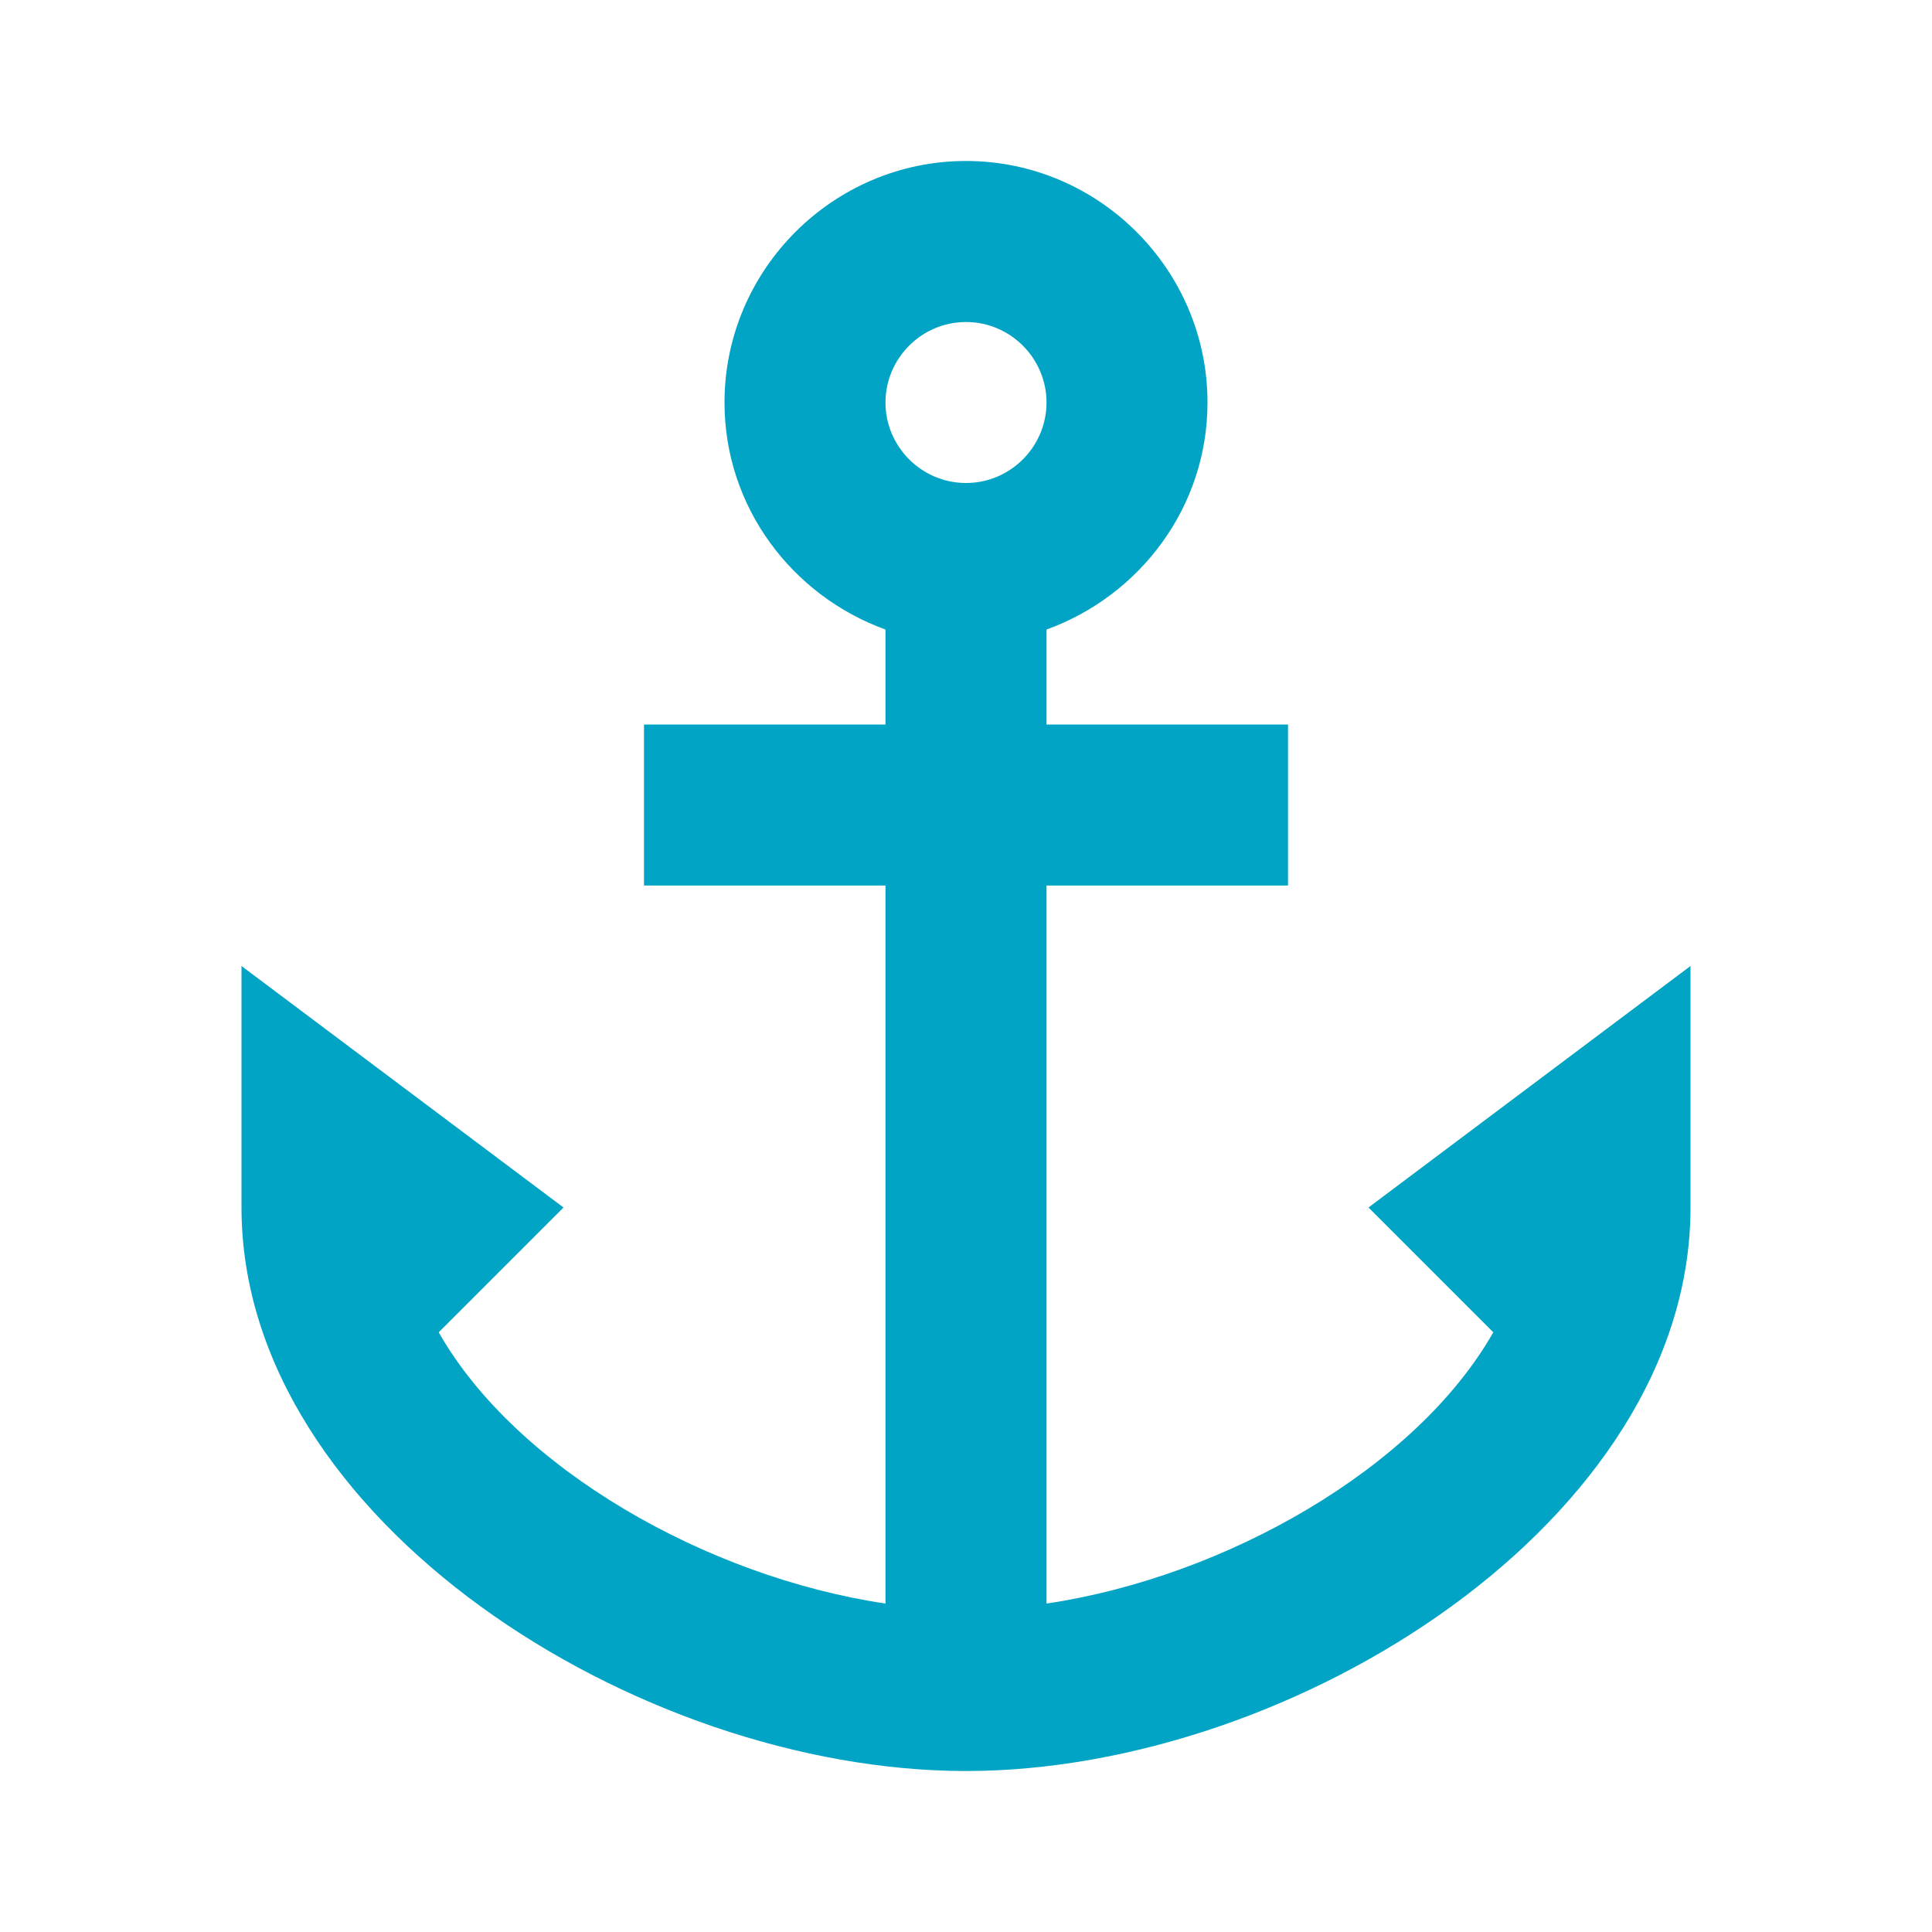
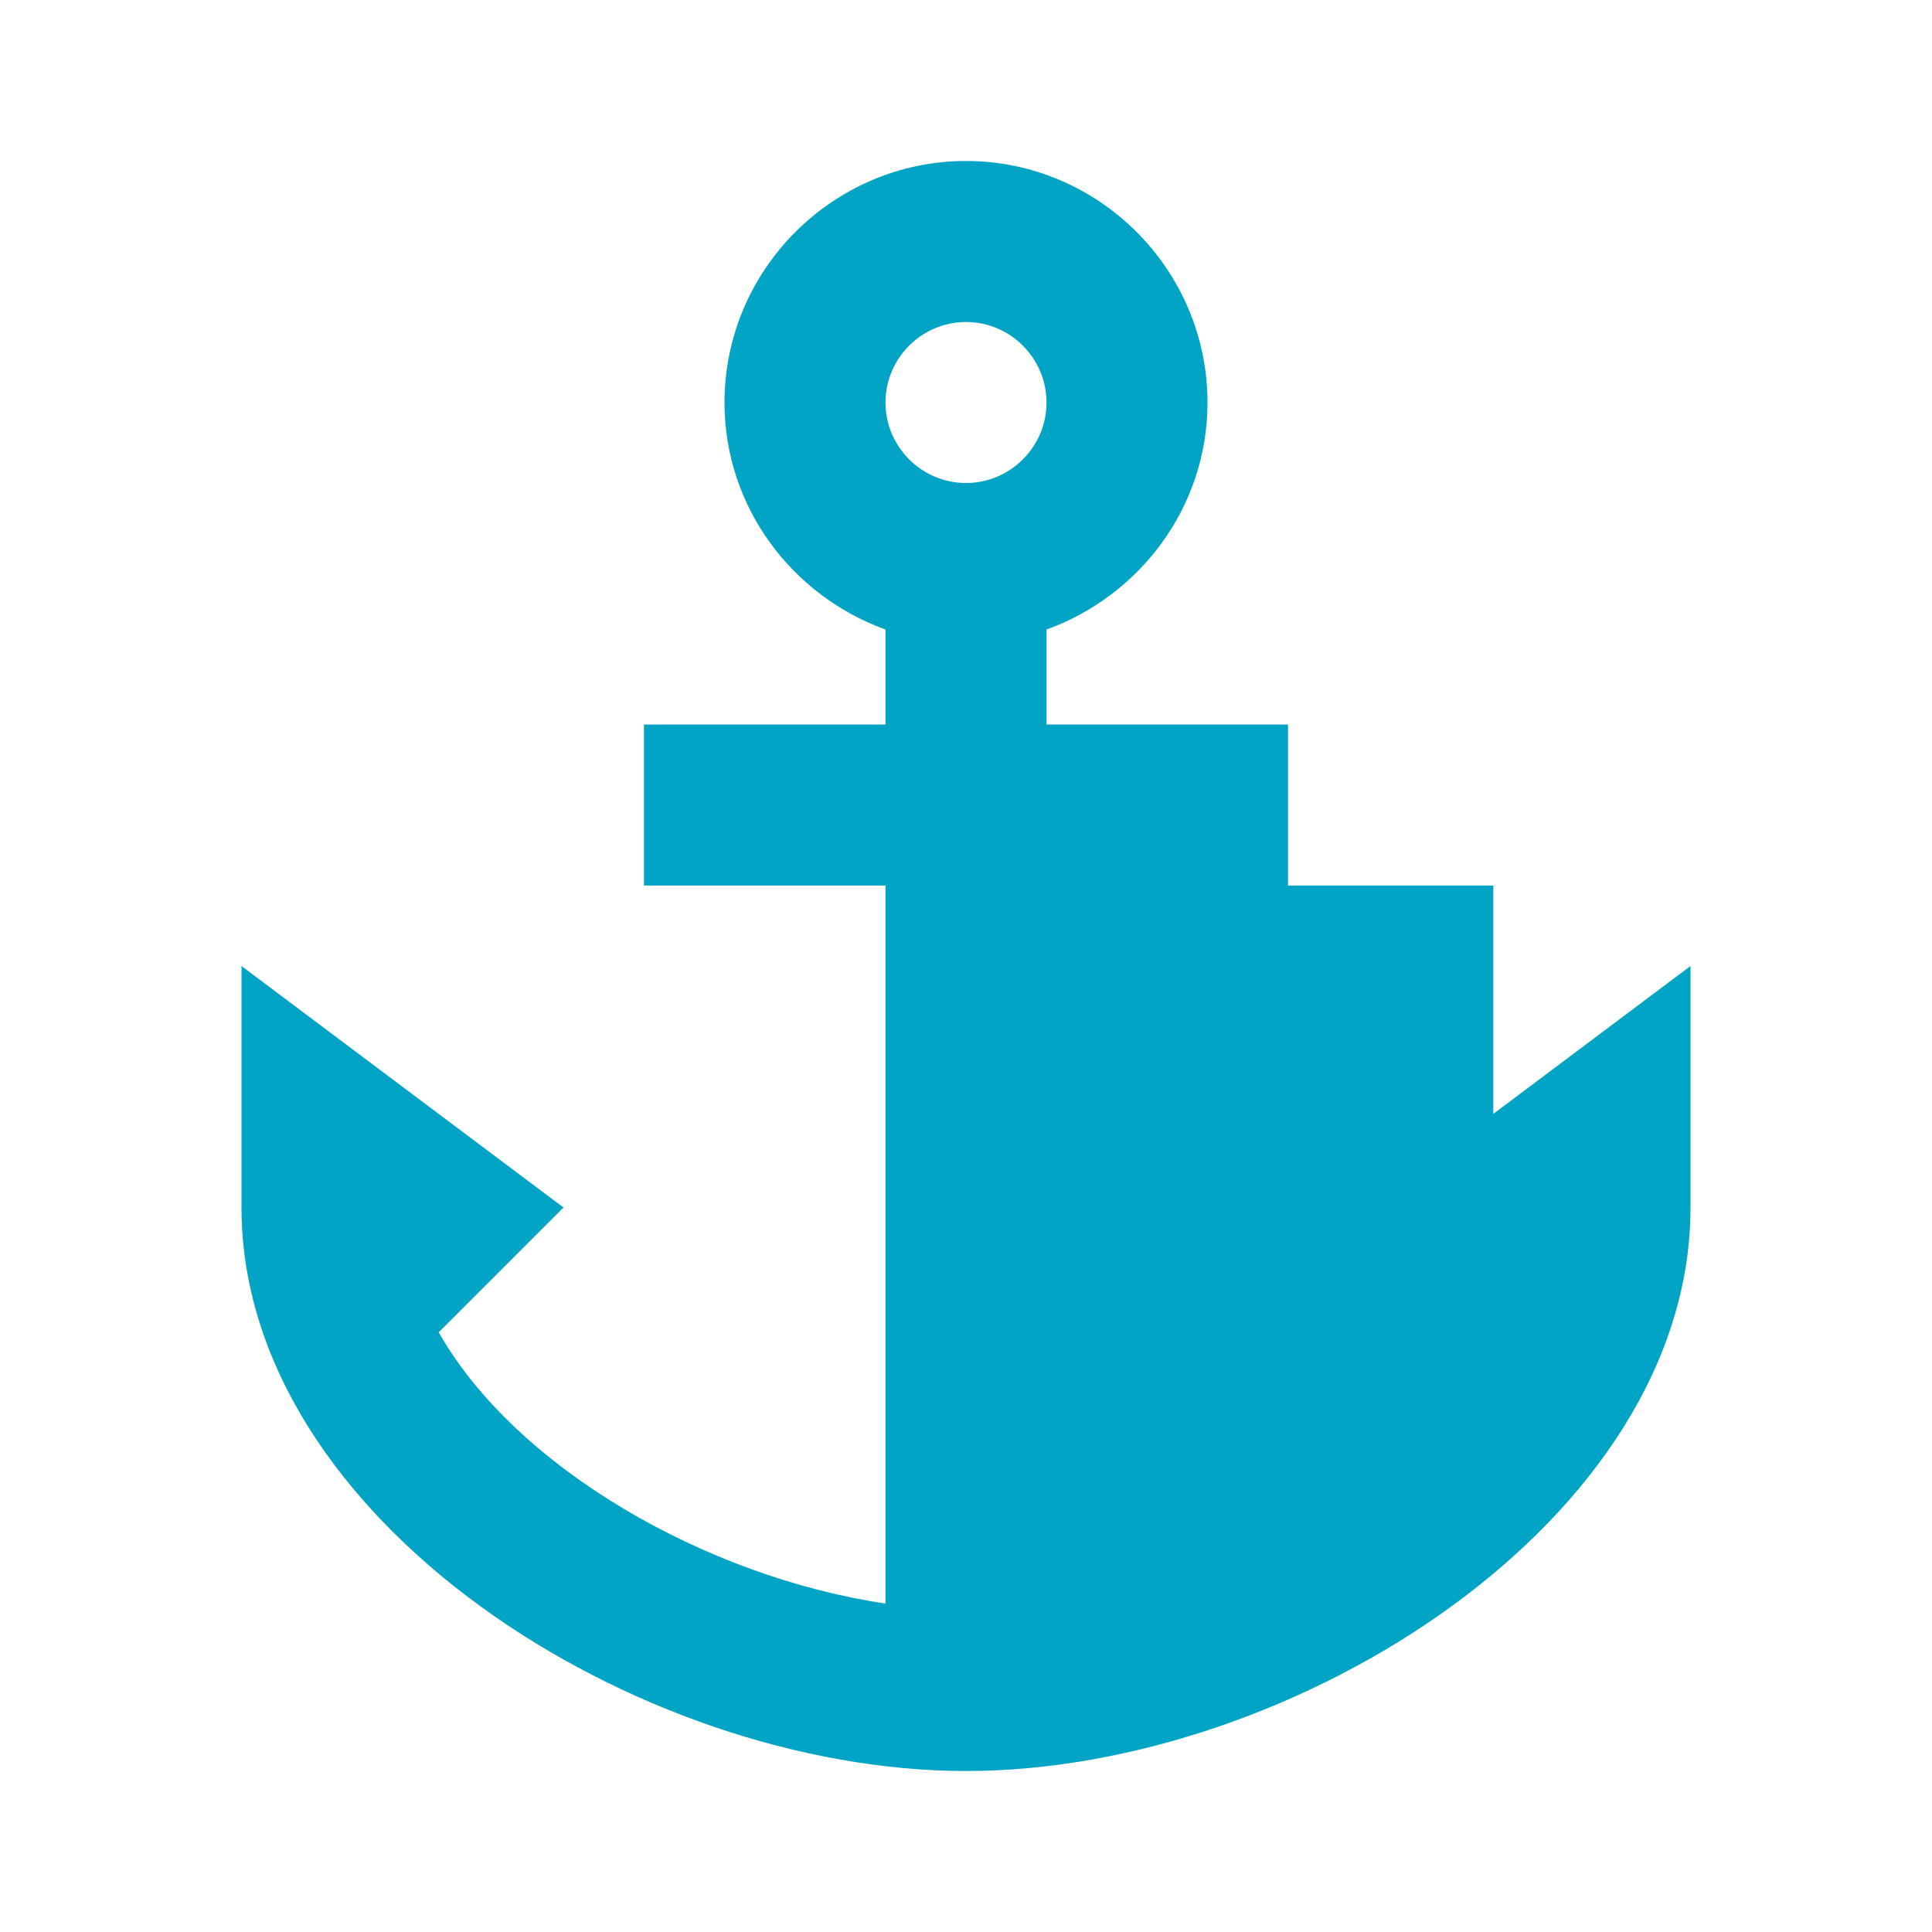
<svg xmlns="http://www.w3.org/2000/svg" width="40" height="40" viewBox="0 0 40 40" fill="none">
-   <path d="M28.333 25L30.917 27.584C29.317 30.4 25.367 32.65 21.667 33.2V18.334H26.667V15H21.667V13.034C23.6 12.334 25 10.5 25 8.334C25 5.583 22.75 3.333 20 3.333C17.25 3.333 15 5.583 15 8.334C15 10.5 16.4 12.334 18.333 13.034V15H13.333V18.334H18.333V33.2C14.633 32.65 10.683 30.4 9.083 27.584L11.667 25L5 20V25C5 31.467 13.2 36.667 20 36.667C26.8 36.667 35 31.467 35 25V20L28.333 25ZM20 6.667C20.917 6.667 21.667 7.417 21.667 8.334C21.667 9.25 20.917 10 20 10C19.083 10 18.333 9.25 18.333 8.334C18.333 7.417 19.083 6.667 20 6.667Z" fill="#01A4C5" />
+   <path d="M28.333 25L30.917 27.584V18.334H26.667V15H21.667V13.034C23.6 12.334 25 10.5 25 8.334C25 5.583 22.75 3.333 20 3.333C17.25 3.333 15 5.583 15 8.334C15 10.5 16.4 12.334 18.333 13.034V15H13.333V18.334H18.333V33.2C14.633 32.65 10.683 30.4 9.083 27.584L11.667 25L5 20V25C5 31.467 13.2 36.667 20 36.667C26.8 36.667 35 31.467 35 25V20L28.333 25ZM20 6.667C20.917 6.667 21.667 7.417 21.667 8.334C21.667 9.25 20.917 10 20 10C19.083 10 18.333 9.25 18.333 8.334C18.333 7.417 19.083 6.667 20 6.667Z" fill="#01A4C5" />
</svg>